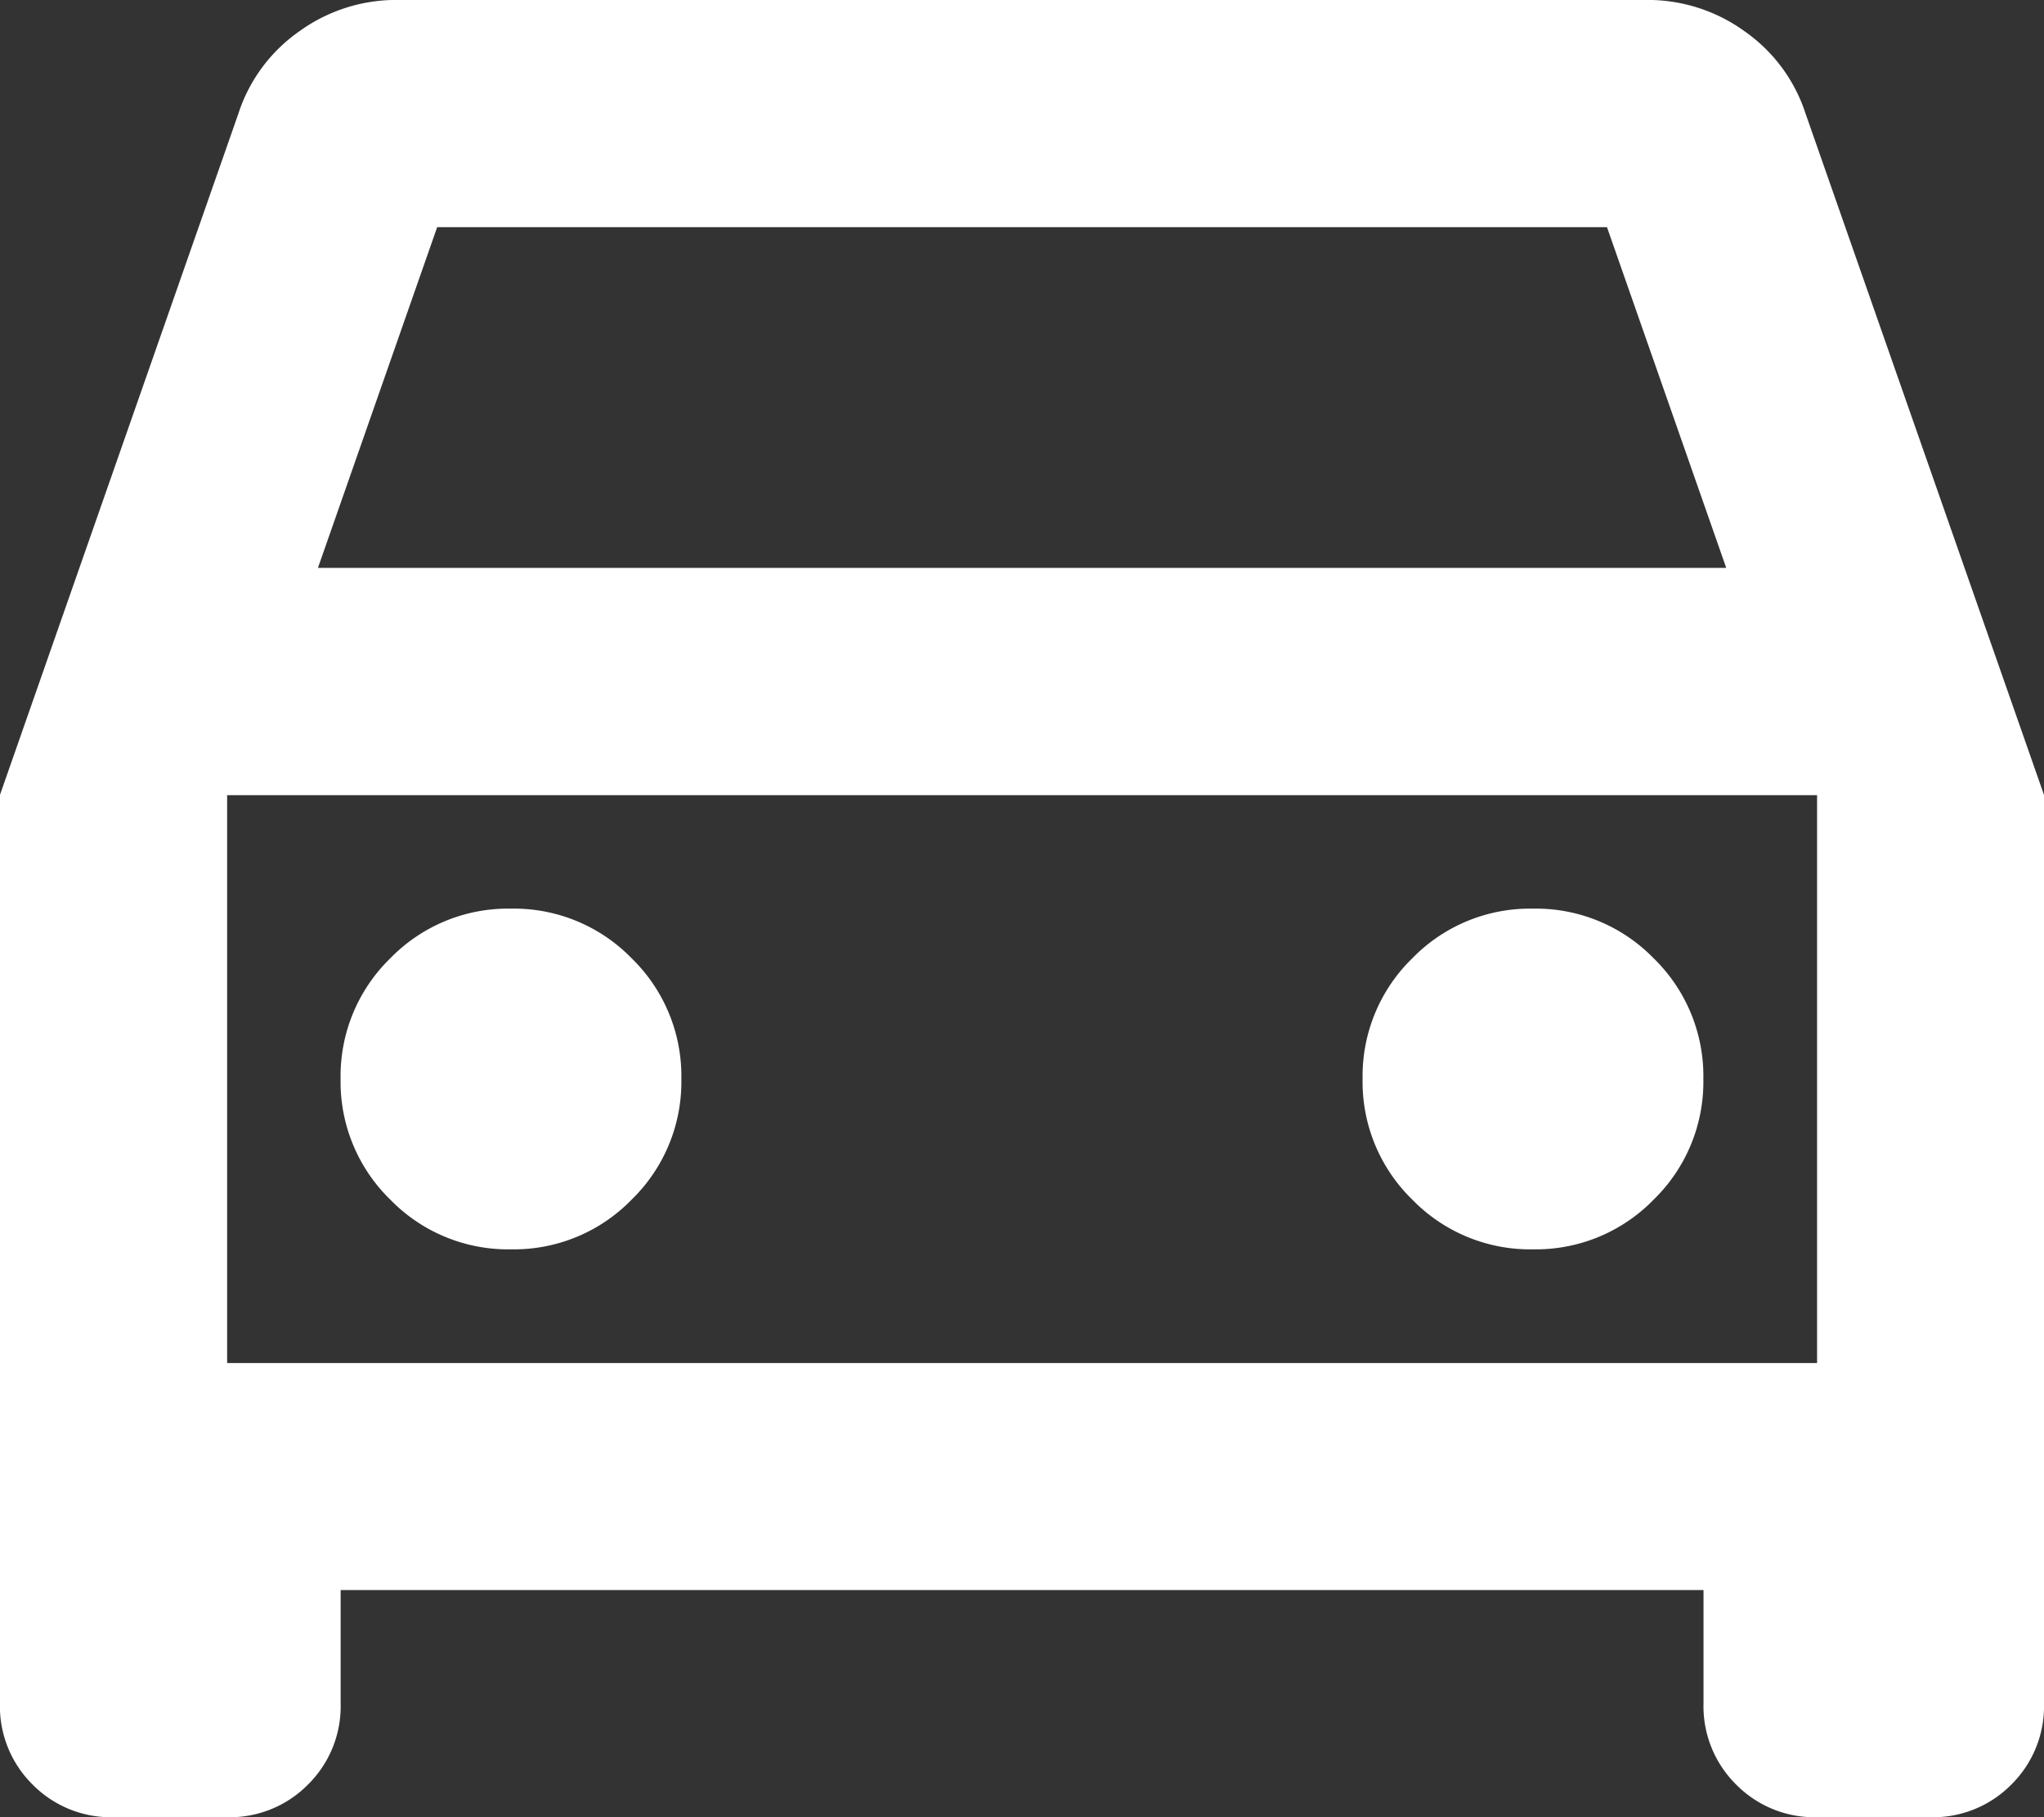
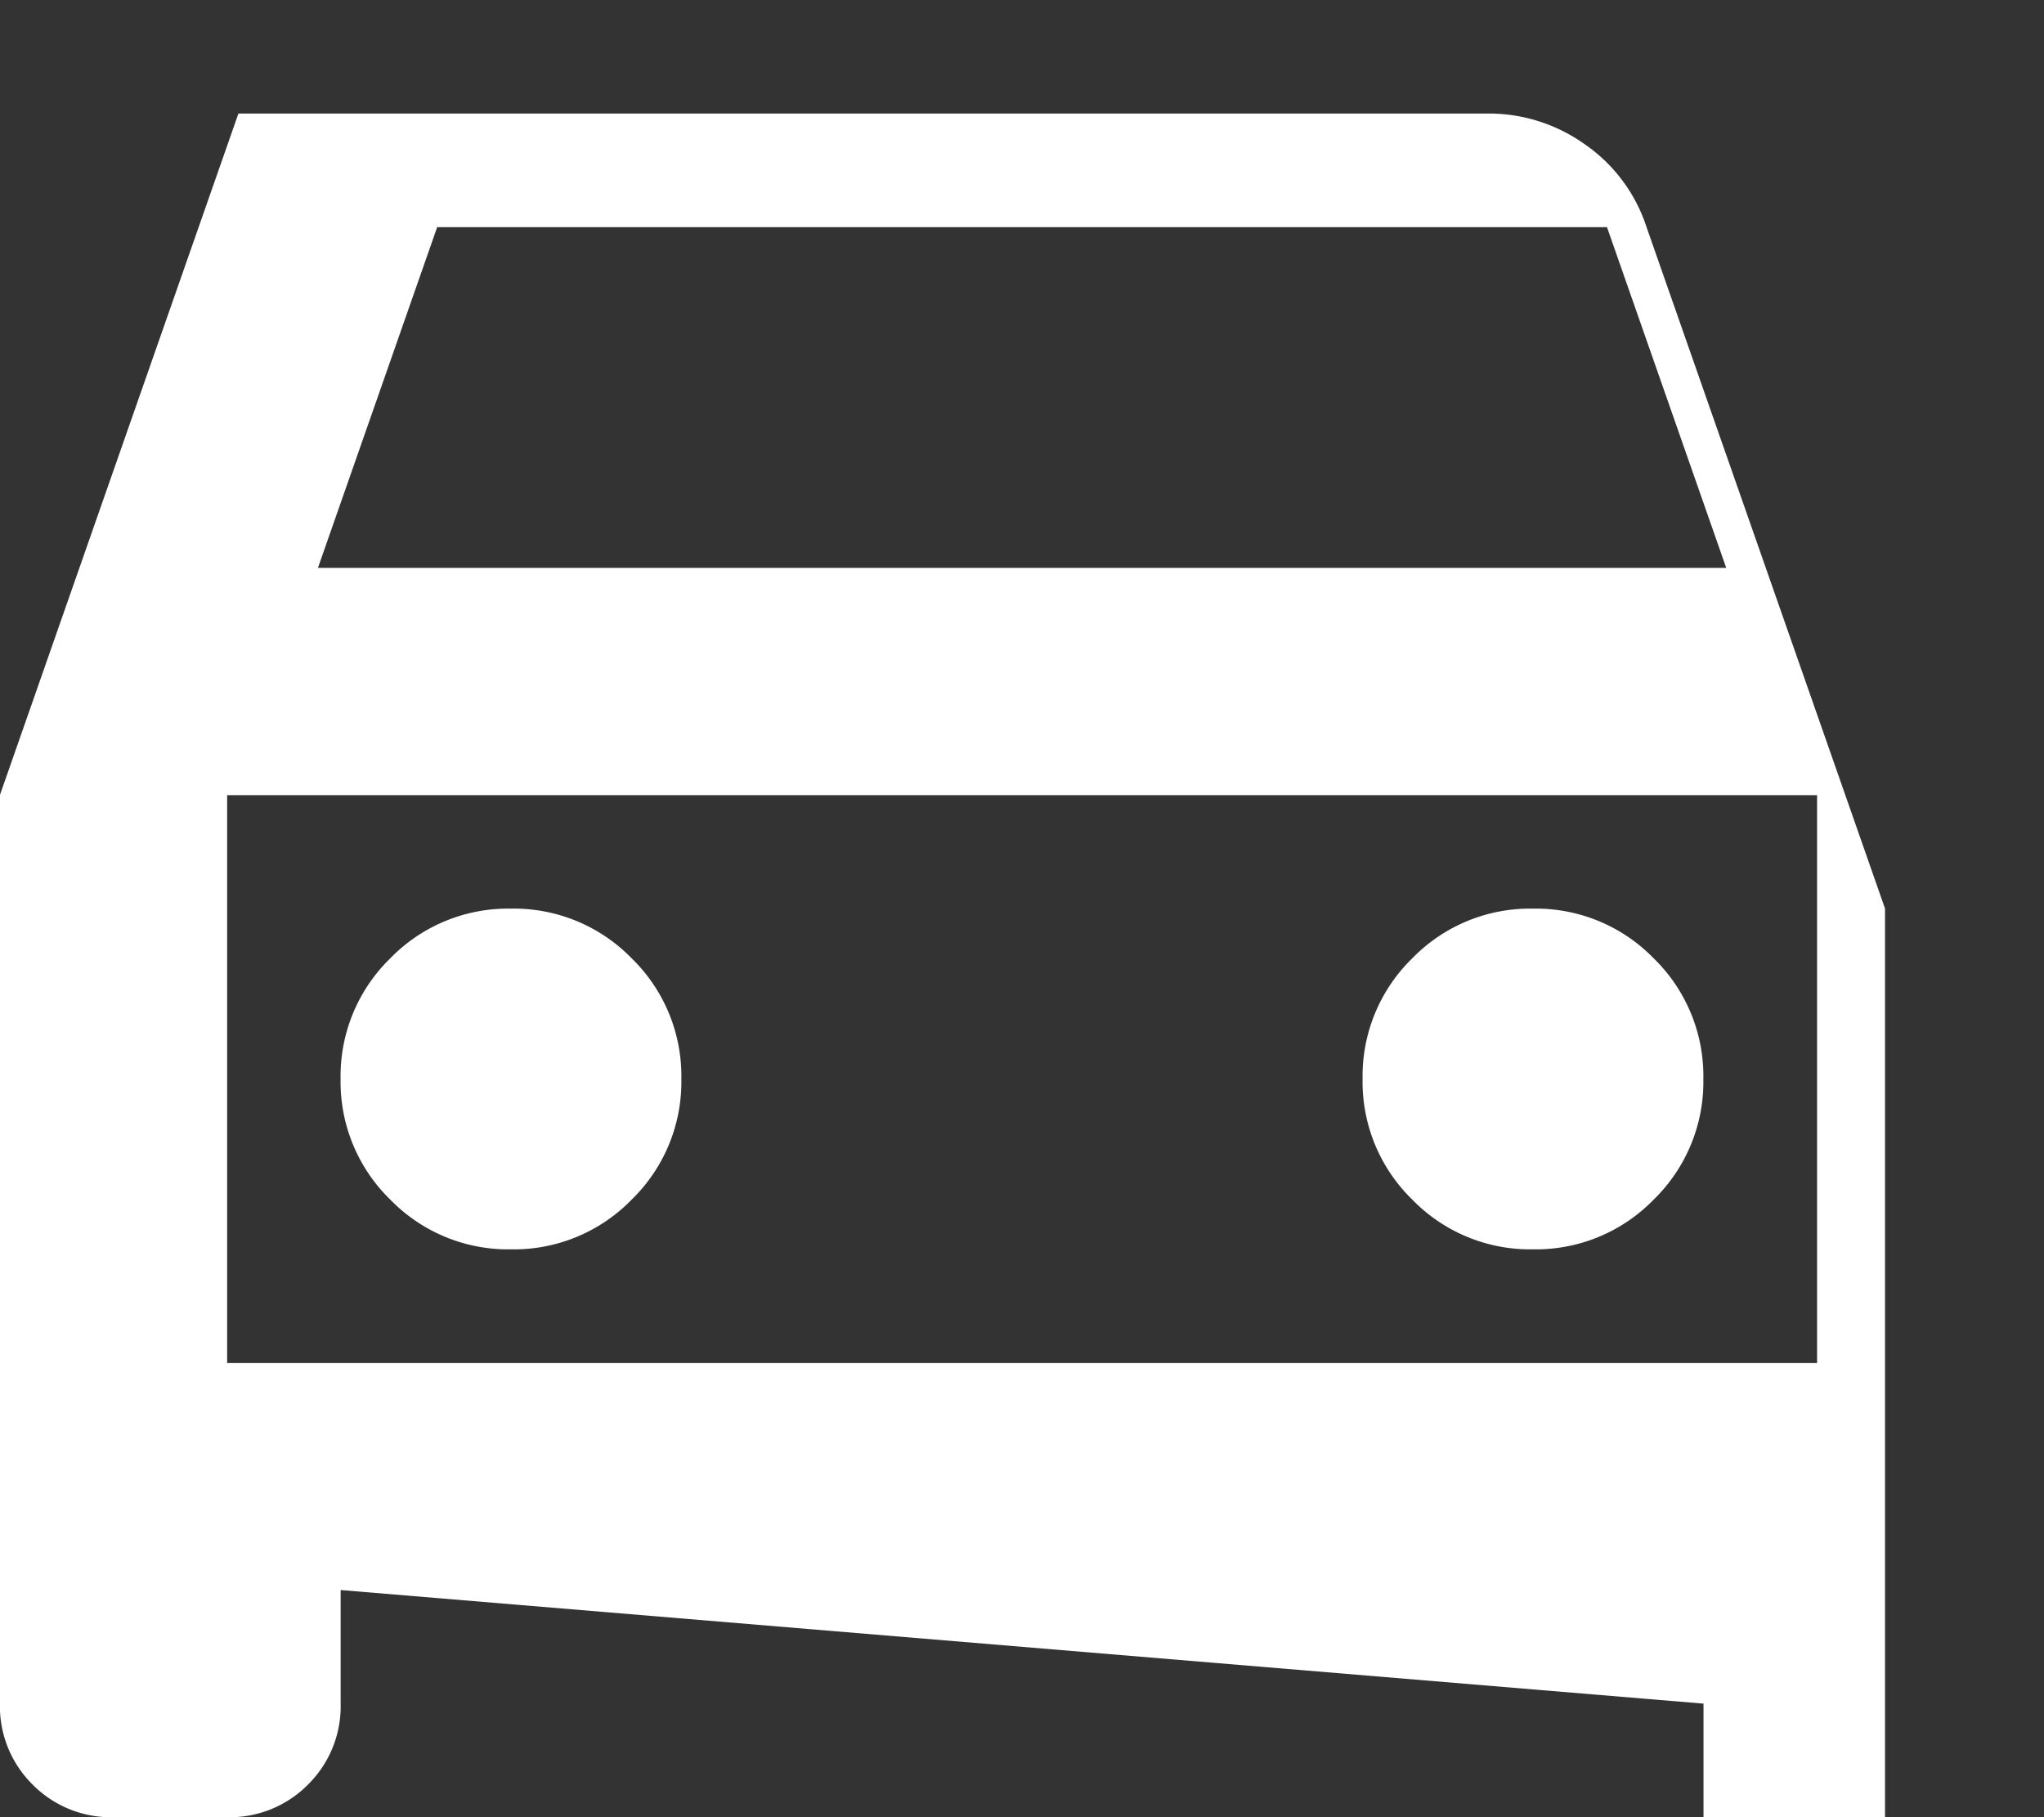
<svg xmlns="http://www.w3.org/2000/svg" width="38.246" height="33.996" viewBox="0 0 38.246 33.996">
  <rect x="0" y="0" width="38.246" height="33.996" fill="#333333" stroke="none" />
-   <path id="directions_car_24dp_E8EAED_FILL0_wght400_GRAD0_opsz24" d="M126.374-730.253v2.125a2.056,2.056,0,0,1-.611,1.514,2.055,2.055,0,0,1-1.514.611h-2.125a2.055,2.055,0,0,1-1.514-.611,2.056,2.056,0,0,1-.611-1.514v-17l4.462-12.748a3.01,3.01,0,0,1,1.142-1.54,3.092,3.092,0,0,1,1.833-.585h23.373a3.092,3.092,0,0,1,1.833.585,3.011,3.011,0,0,1,1.142,1.54l4.462,12.748v17a2.056,2.056,0,0,1-.611,1.514,2.055,2.055,0,0,1-1.514.611H154a2.055,2.055,0,0,1-1.514-.611,2.056,2.056,0,0,1-.611-1.514v-2.125Zm-.425-19.123H152.3l-2.231-6.374H128.18Zm-1.7,4.249v0Zm5.312,8.5a3.073,3.073,0,0,0,2.258-.93,3.073,3.073,0,0,0,.93-2.258,3.073,3.073,0,0,0-.93-2.257,3.073,3.073,0,0,0-2.258-.929,3.073,3.073,0,0,0-2.258.929,3.073,3.073,0,0,0-.93,2.257,3.073,3.073,0,0,0,.93,2.258A3.073,3.073,0,0,0,129.561-736.627Zm19.123,0a3.074,3.074,0,0,0,2.258-.93,3.073,3.073,0,0,0,.93-2.258,3.073,3.073,0,0,0-.93-2.257,3.073,3.073,0,0,0-2.258-.929,3.073,3.073,0,0,0-2.258.929,3.073,3.073,0,0,0-.93,2.257,3.073,3.073,0,0,0,.93,2.258A3.074,3.074,0,0,0,148.685-736.627ZM124.25-734.5H154v-10.624H124.25Z" transform="translate(-120 760)" fill="#fff" />
+   <path id="directions_car_24dp_E8EAED_FILL0_wght400_GRAD0_opsz24" d="M126.374-730.253v2.125a2.056,2.056,0,0,1-.611,1.514,2.055,2.055,0,0,1-1.514.611h-2.125a2.055,2.055,0,0,1-1.514-.611,2.056,2.056,0,0,1-.611-1.514v-17l4.462-12.748h23.373a3.092,3.092,0,0,1,1.833.585,3.011,3.011,0,0,1,1.142,1.54l4.462,12.748v17a2.056,2.056,0,0,1-.611,1.514,2.055,2.055,0,0,1-1.514.611H154a2.055,2.055,0,0,1-1.514-.611,2.056,2.056,0,0,1-.611-1.514v-2.125Zm-.425-19.123H152.3l-2.231-6.374H128.18Zm-1.7,4.249v0Zm5.312,8.5a3.073,3.073,0,0,0,2.258-.93,3.073,3.073,0,0,0,.93-2.258,3.073,3.073,0,0,0-.93-2.257,3.073,3.073,0,0,0-2.258-.929,3.073,3.073,0,0,0-2.258.929,3.073,3.073,0,0,0-.93,2.257,3.073,3.073,0,0,0,.93,2.258A3.073,3.073,0,0,0,129.561-736.627Zm19.123,0a3.074,3.074,0,0,0,2.258-.93,3.073,3.073,0,0,0,.93-2.258,3.073,3.073,0,0,0-.93-2.257,3.073,3.073,0,0,0-2.258-.929,3.073,3.073,0,0,0-2.258.929,3.073,3.073,0,0,0-.93,2.257,3.073,3.073,0,0,0,.93,2.258A3.074,3.074,0,0,0,148.685-736.627ZM124.25-734.5H154v-10.624H124.25Z" transform="translate(-120 760)" fill="#fff" />
</svg>